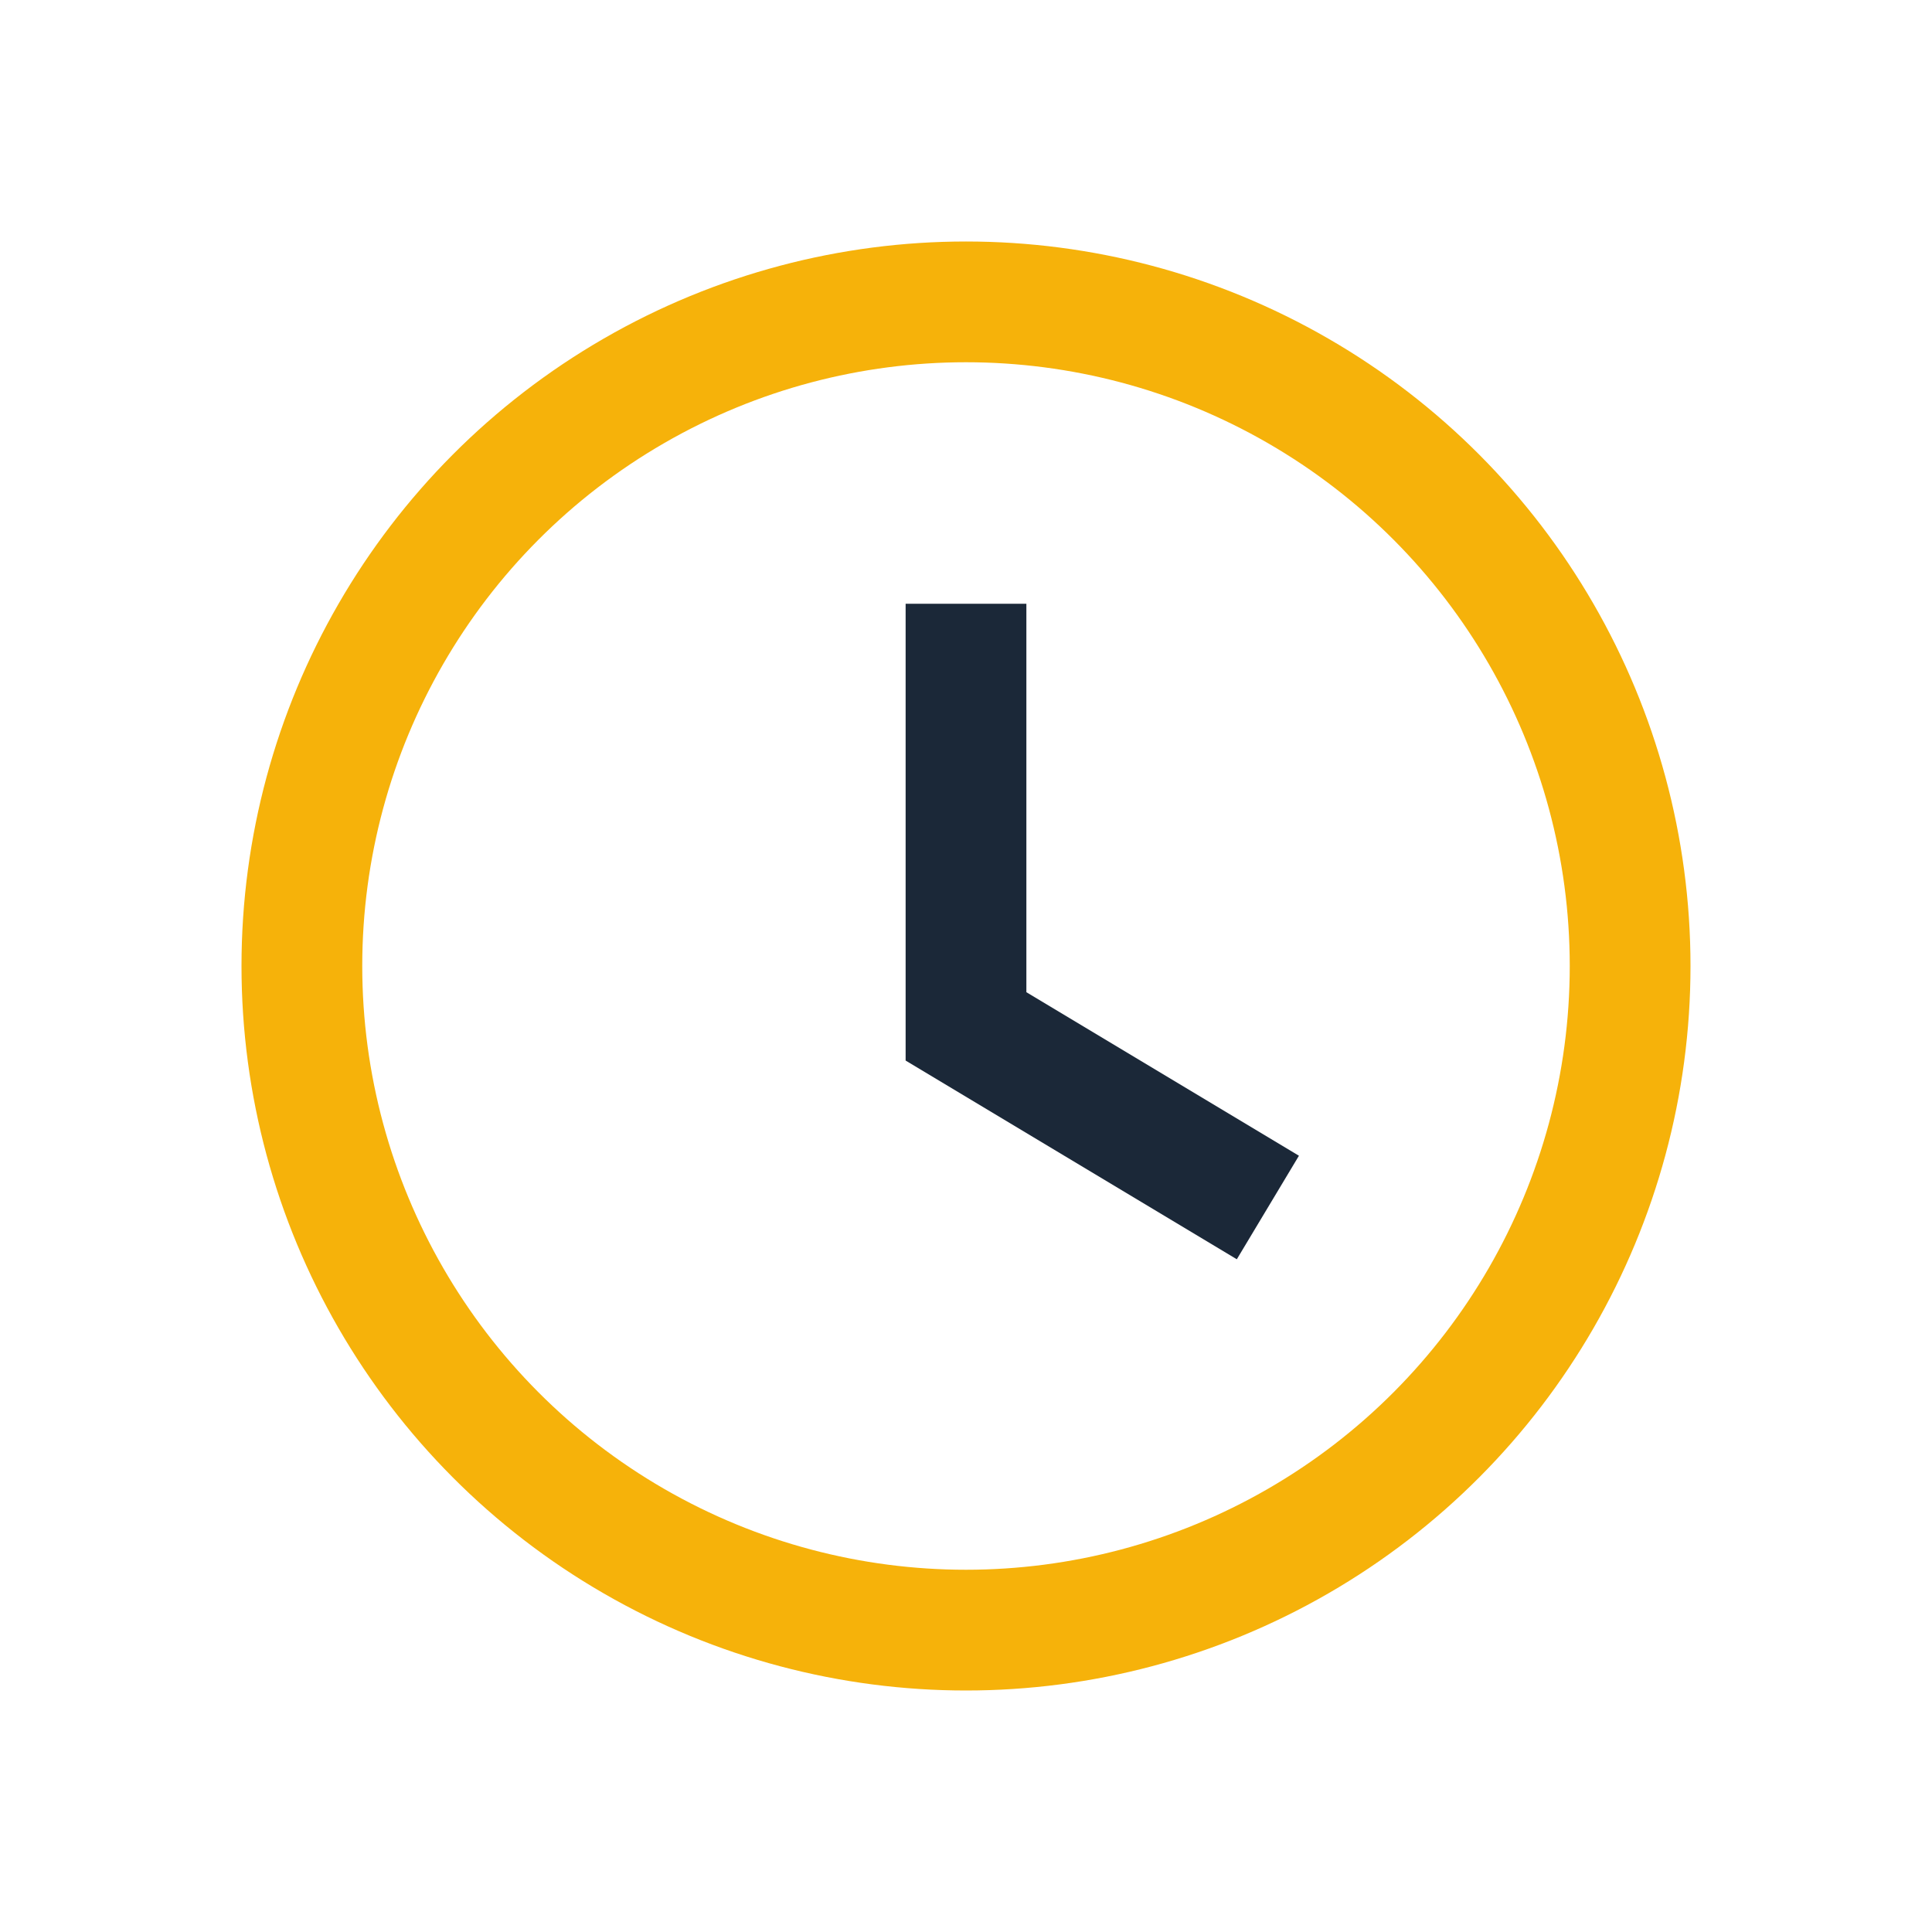
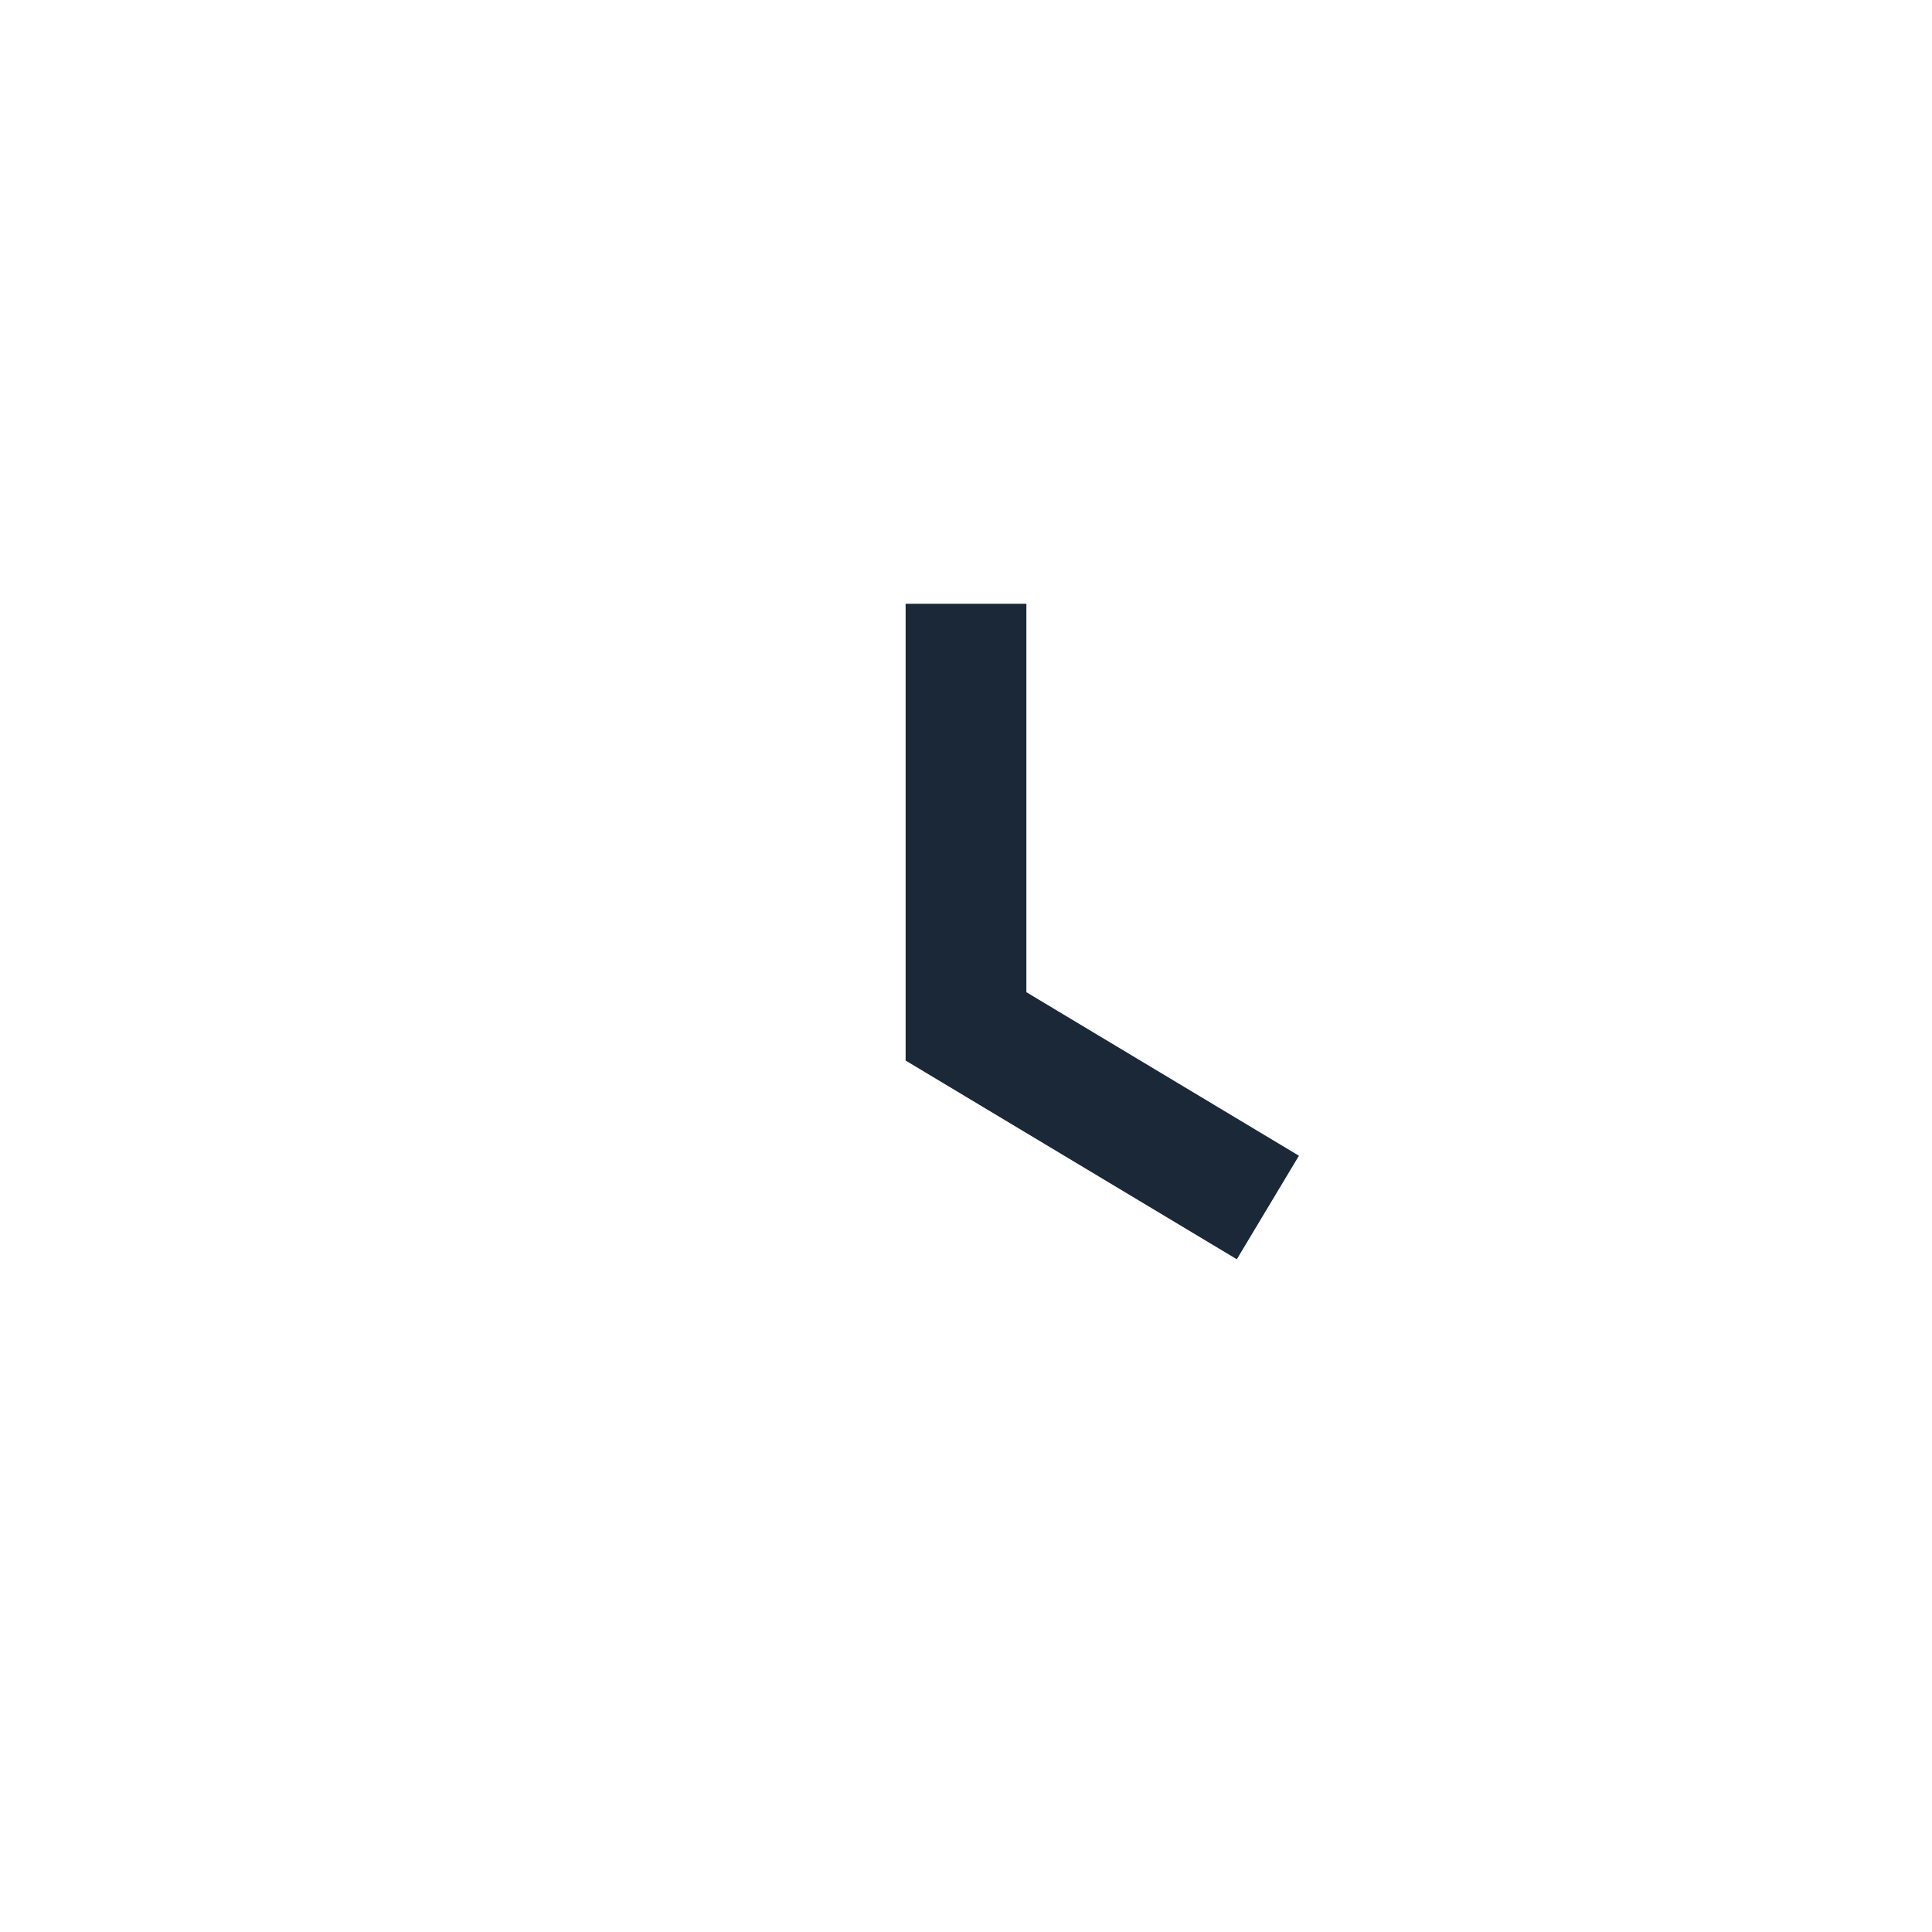
<svg xmlns="http://www.w3.org/2000/svg" width="32" height="32" viewBox="0 0 32 32">
-   <circle cx="16" cy="16" r="11" fill="none" stroke="#F6B20A" stroke-width="2" />
  <path d="M16 10v7l5 3" stroke="#1B2838" stroke-width="2" fill="none" />
</svg>